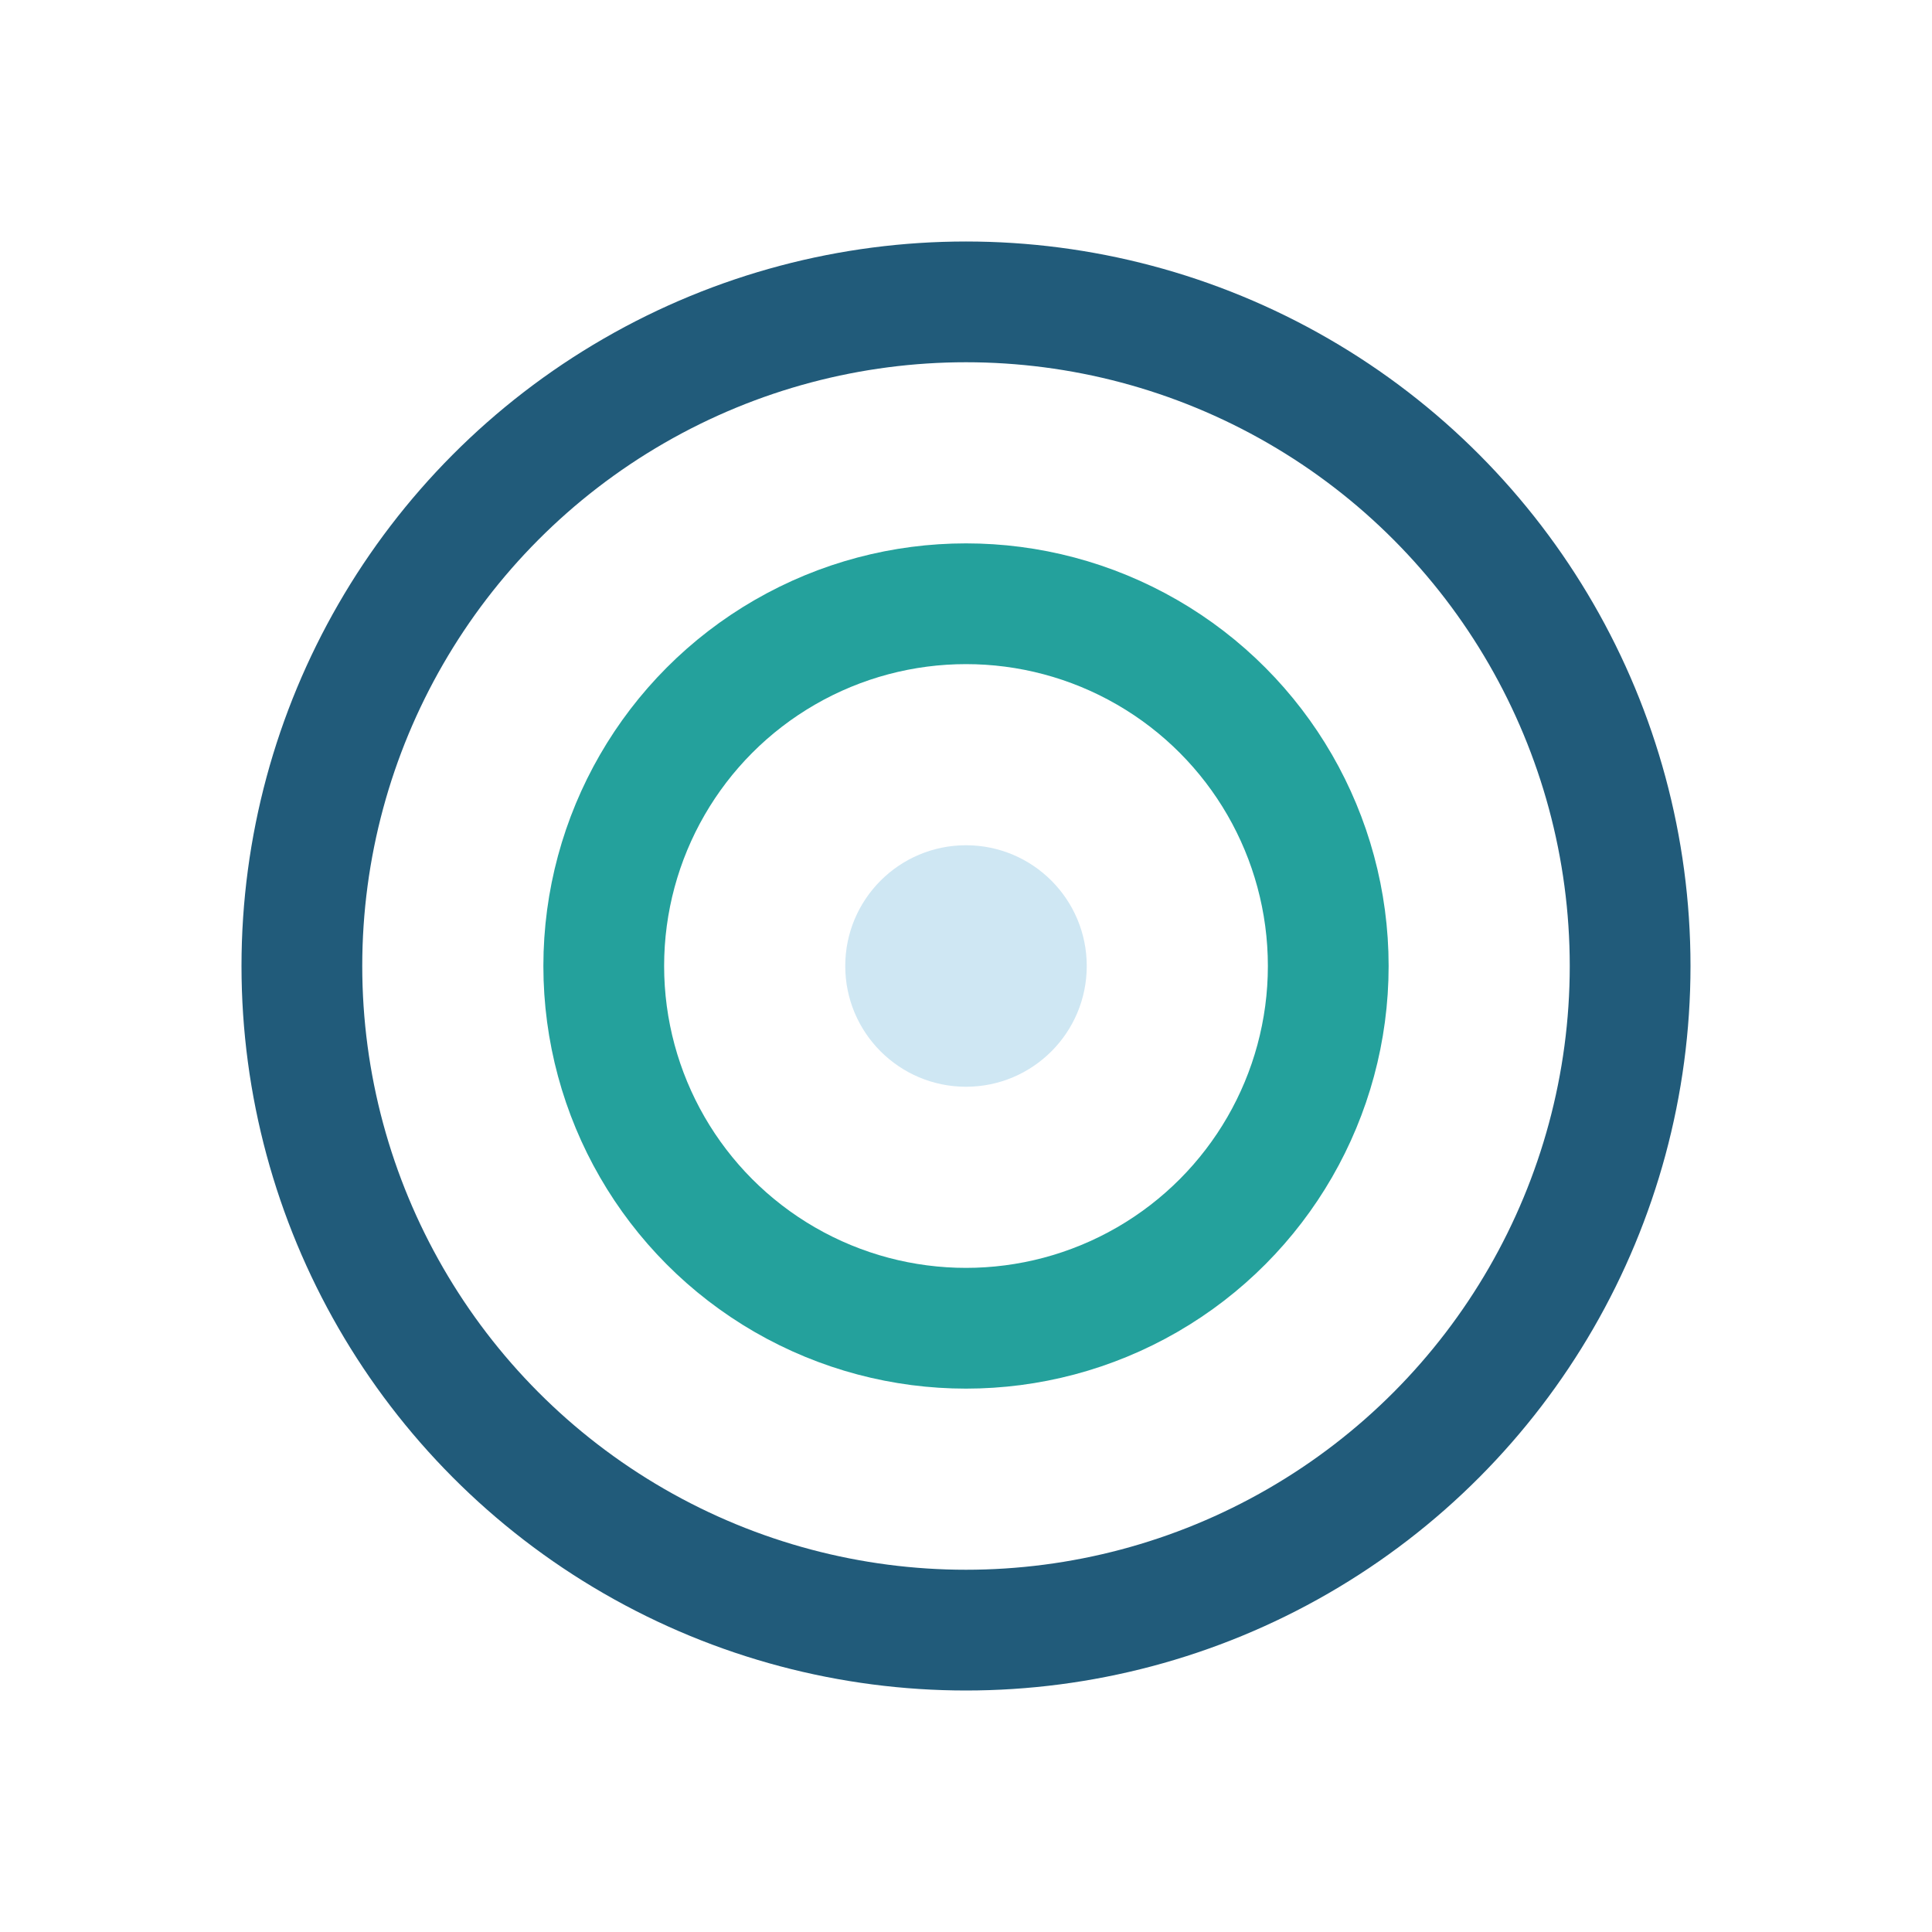
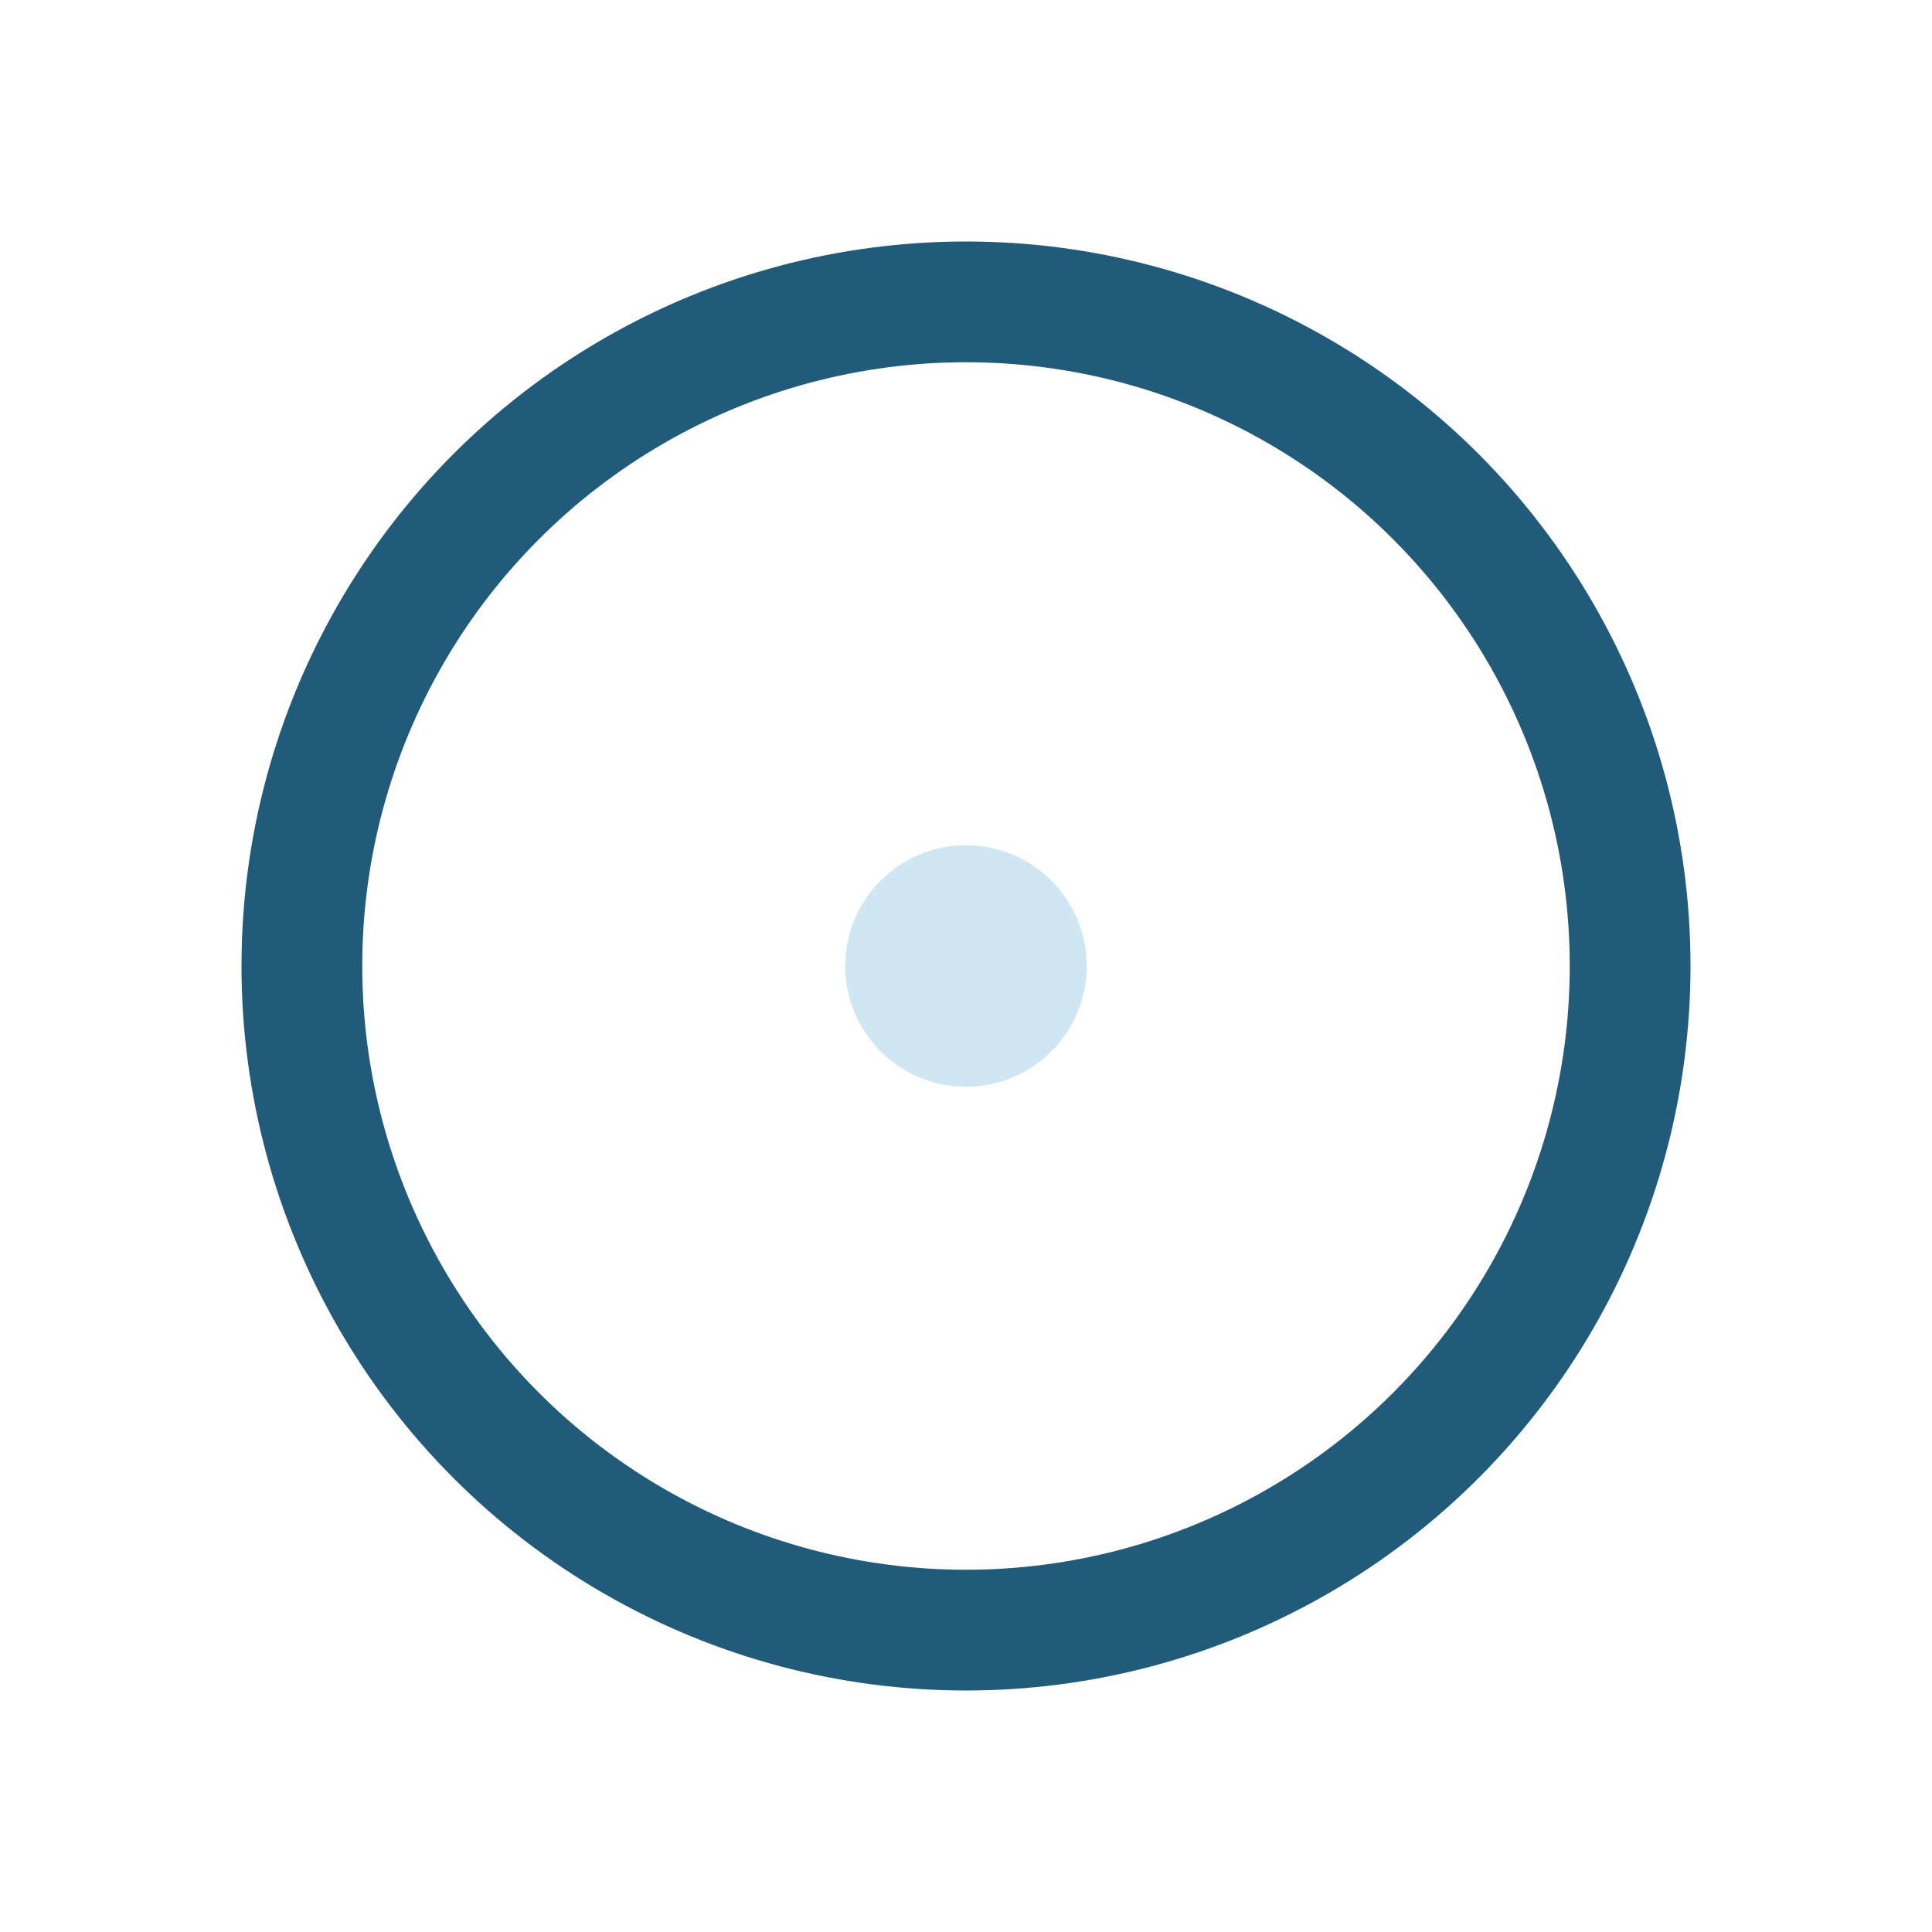
<svg xmlns="http://www.w3.org/2000/svg" width="32" height="32" viewBox="0 0 32 32">
  <circle cx="16" cy="16" r="11" fill="none" stroke="#215B7A" stroke-width="2" />
-   <circle cx="16" cy="16" r="6" fill="none" stroke="#24A19C" stroke-width="2" />
  <circle cx="16" cy="16" r="2" fill="#CFE7F3" />
</svg>